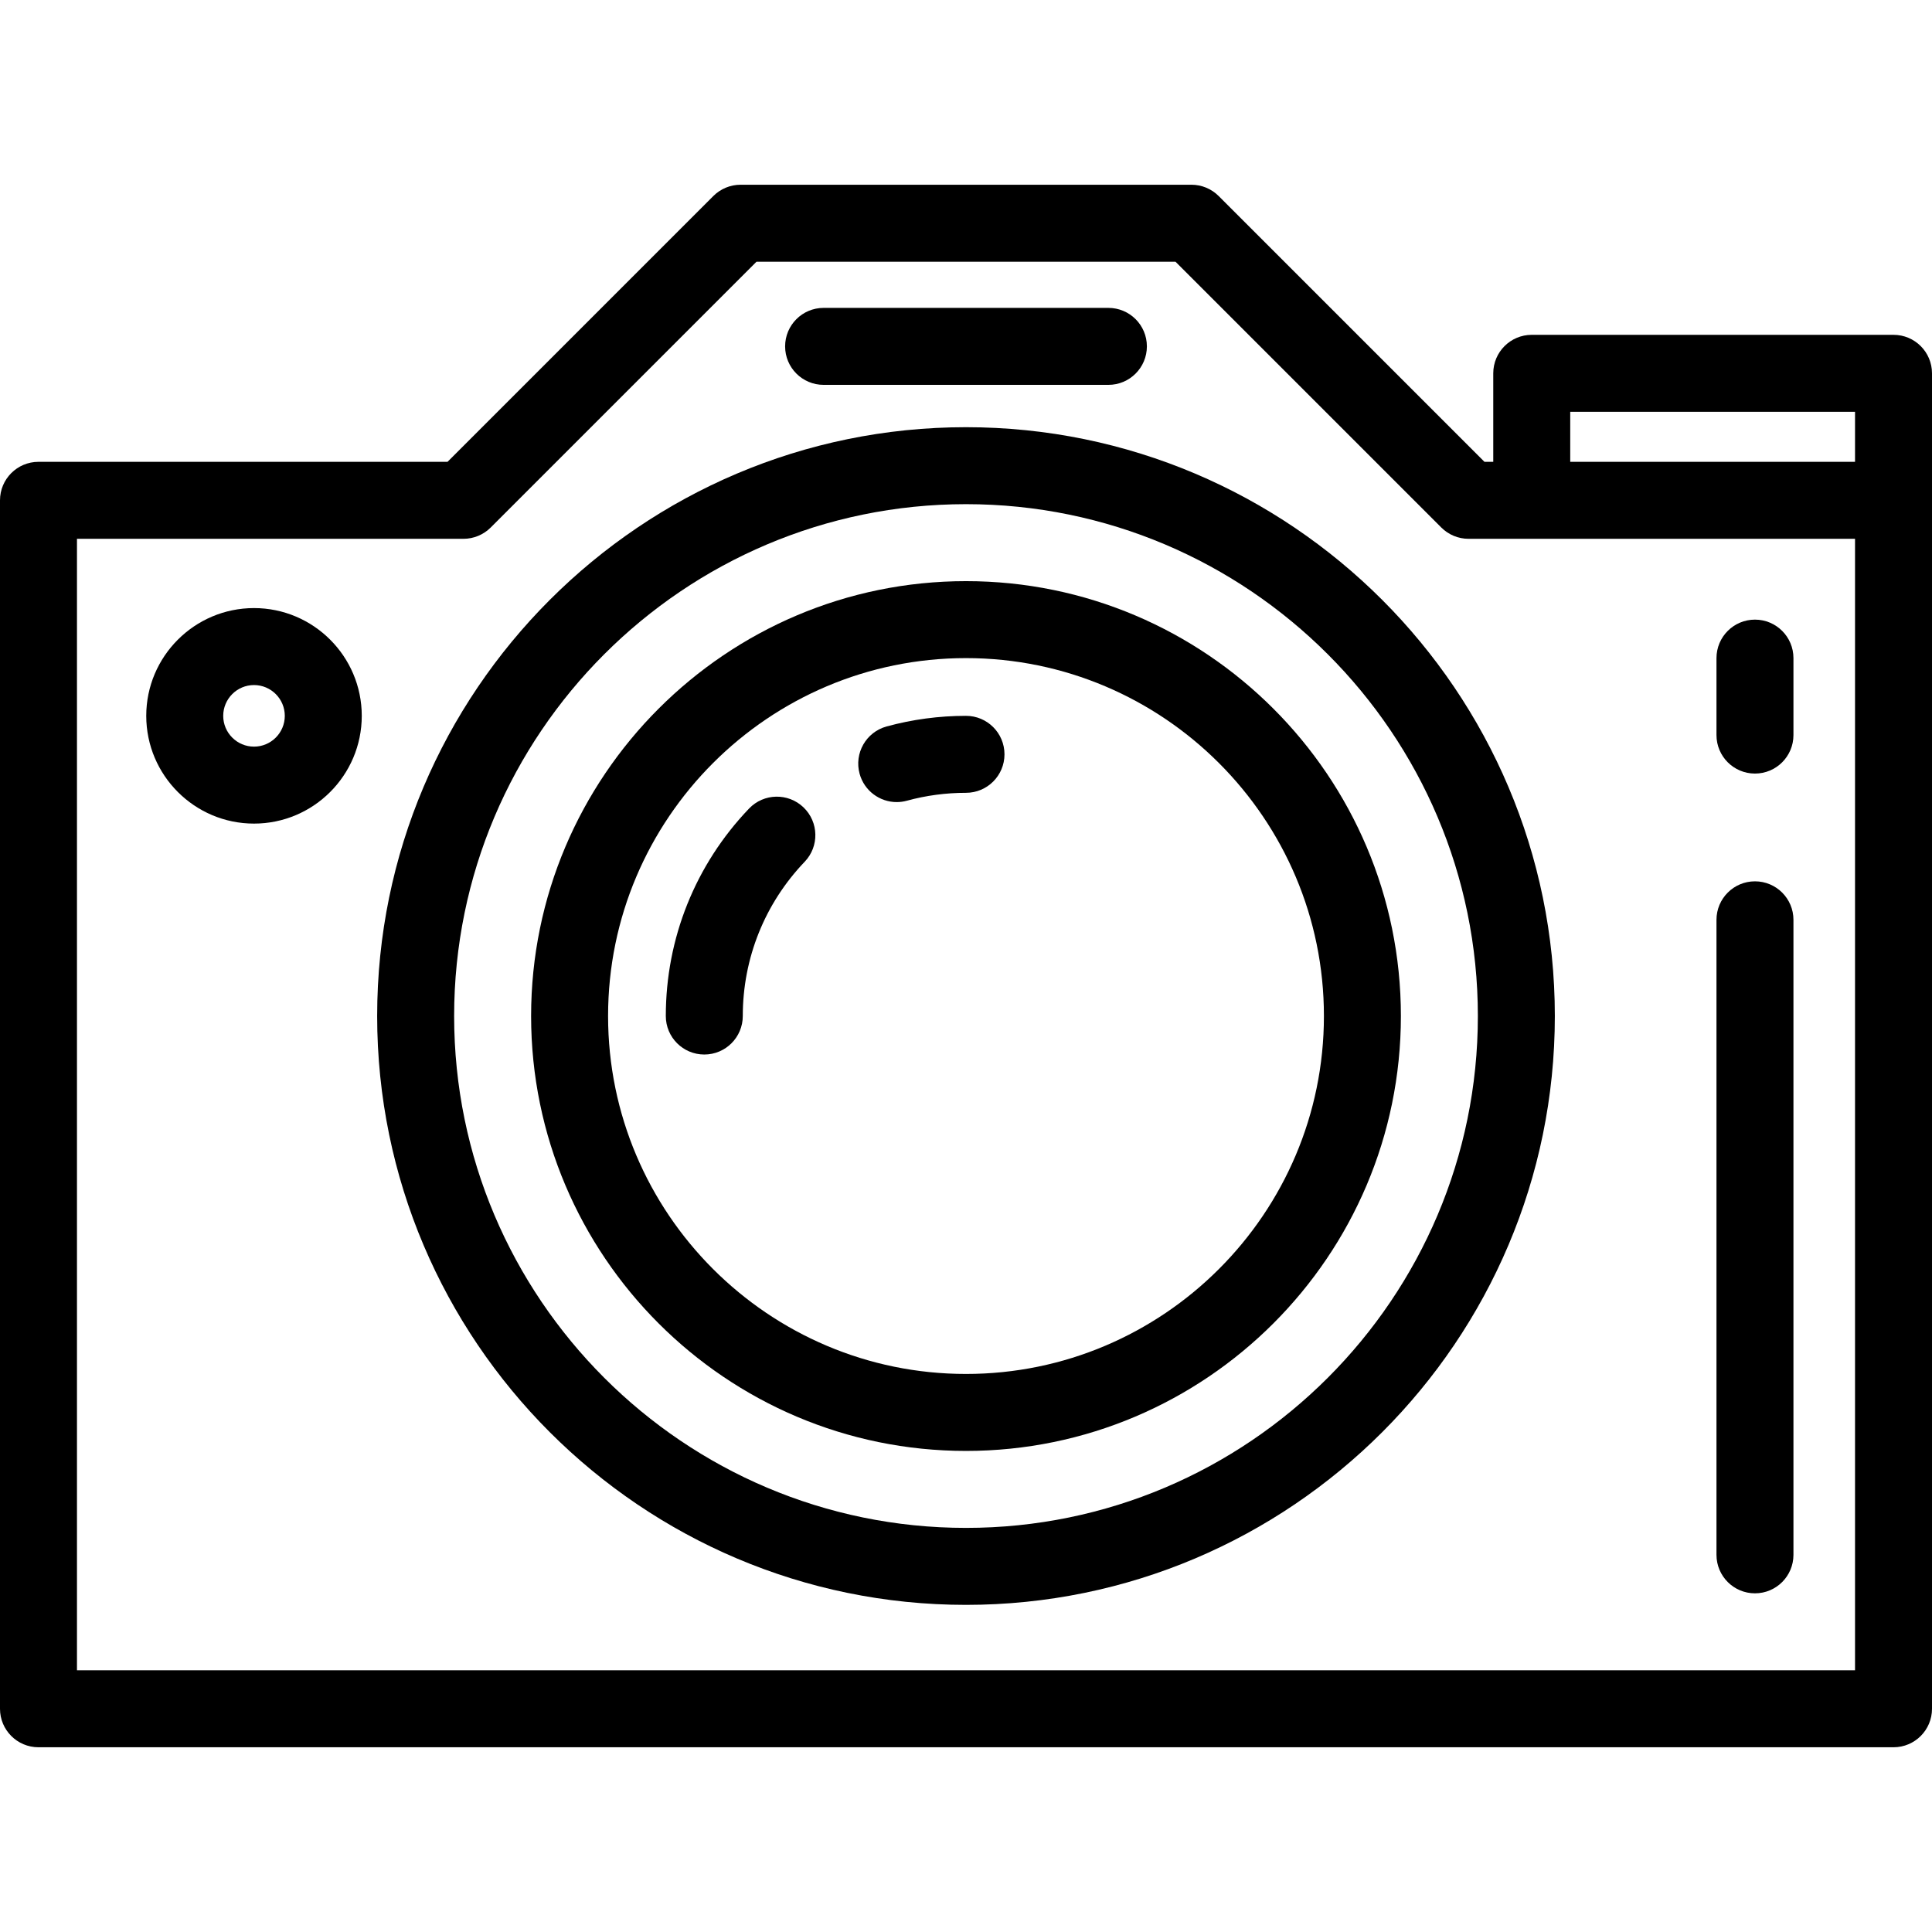
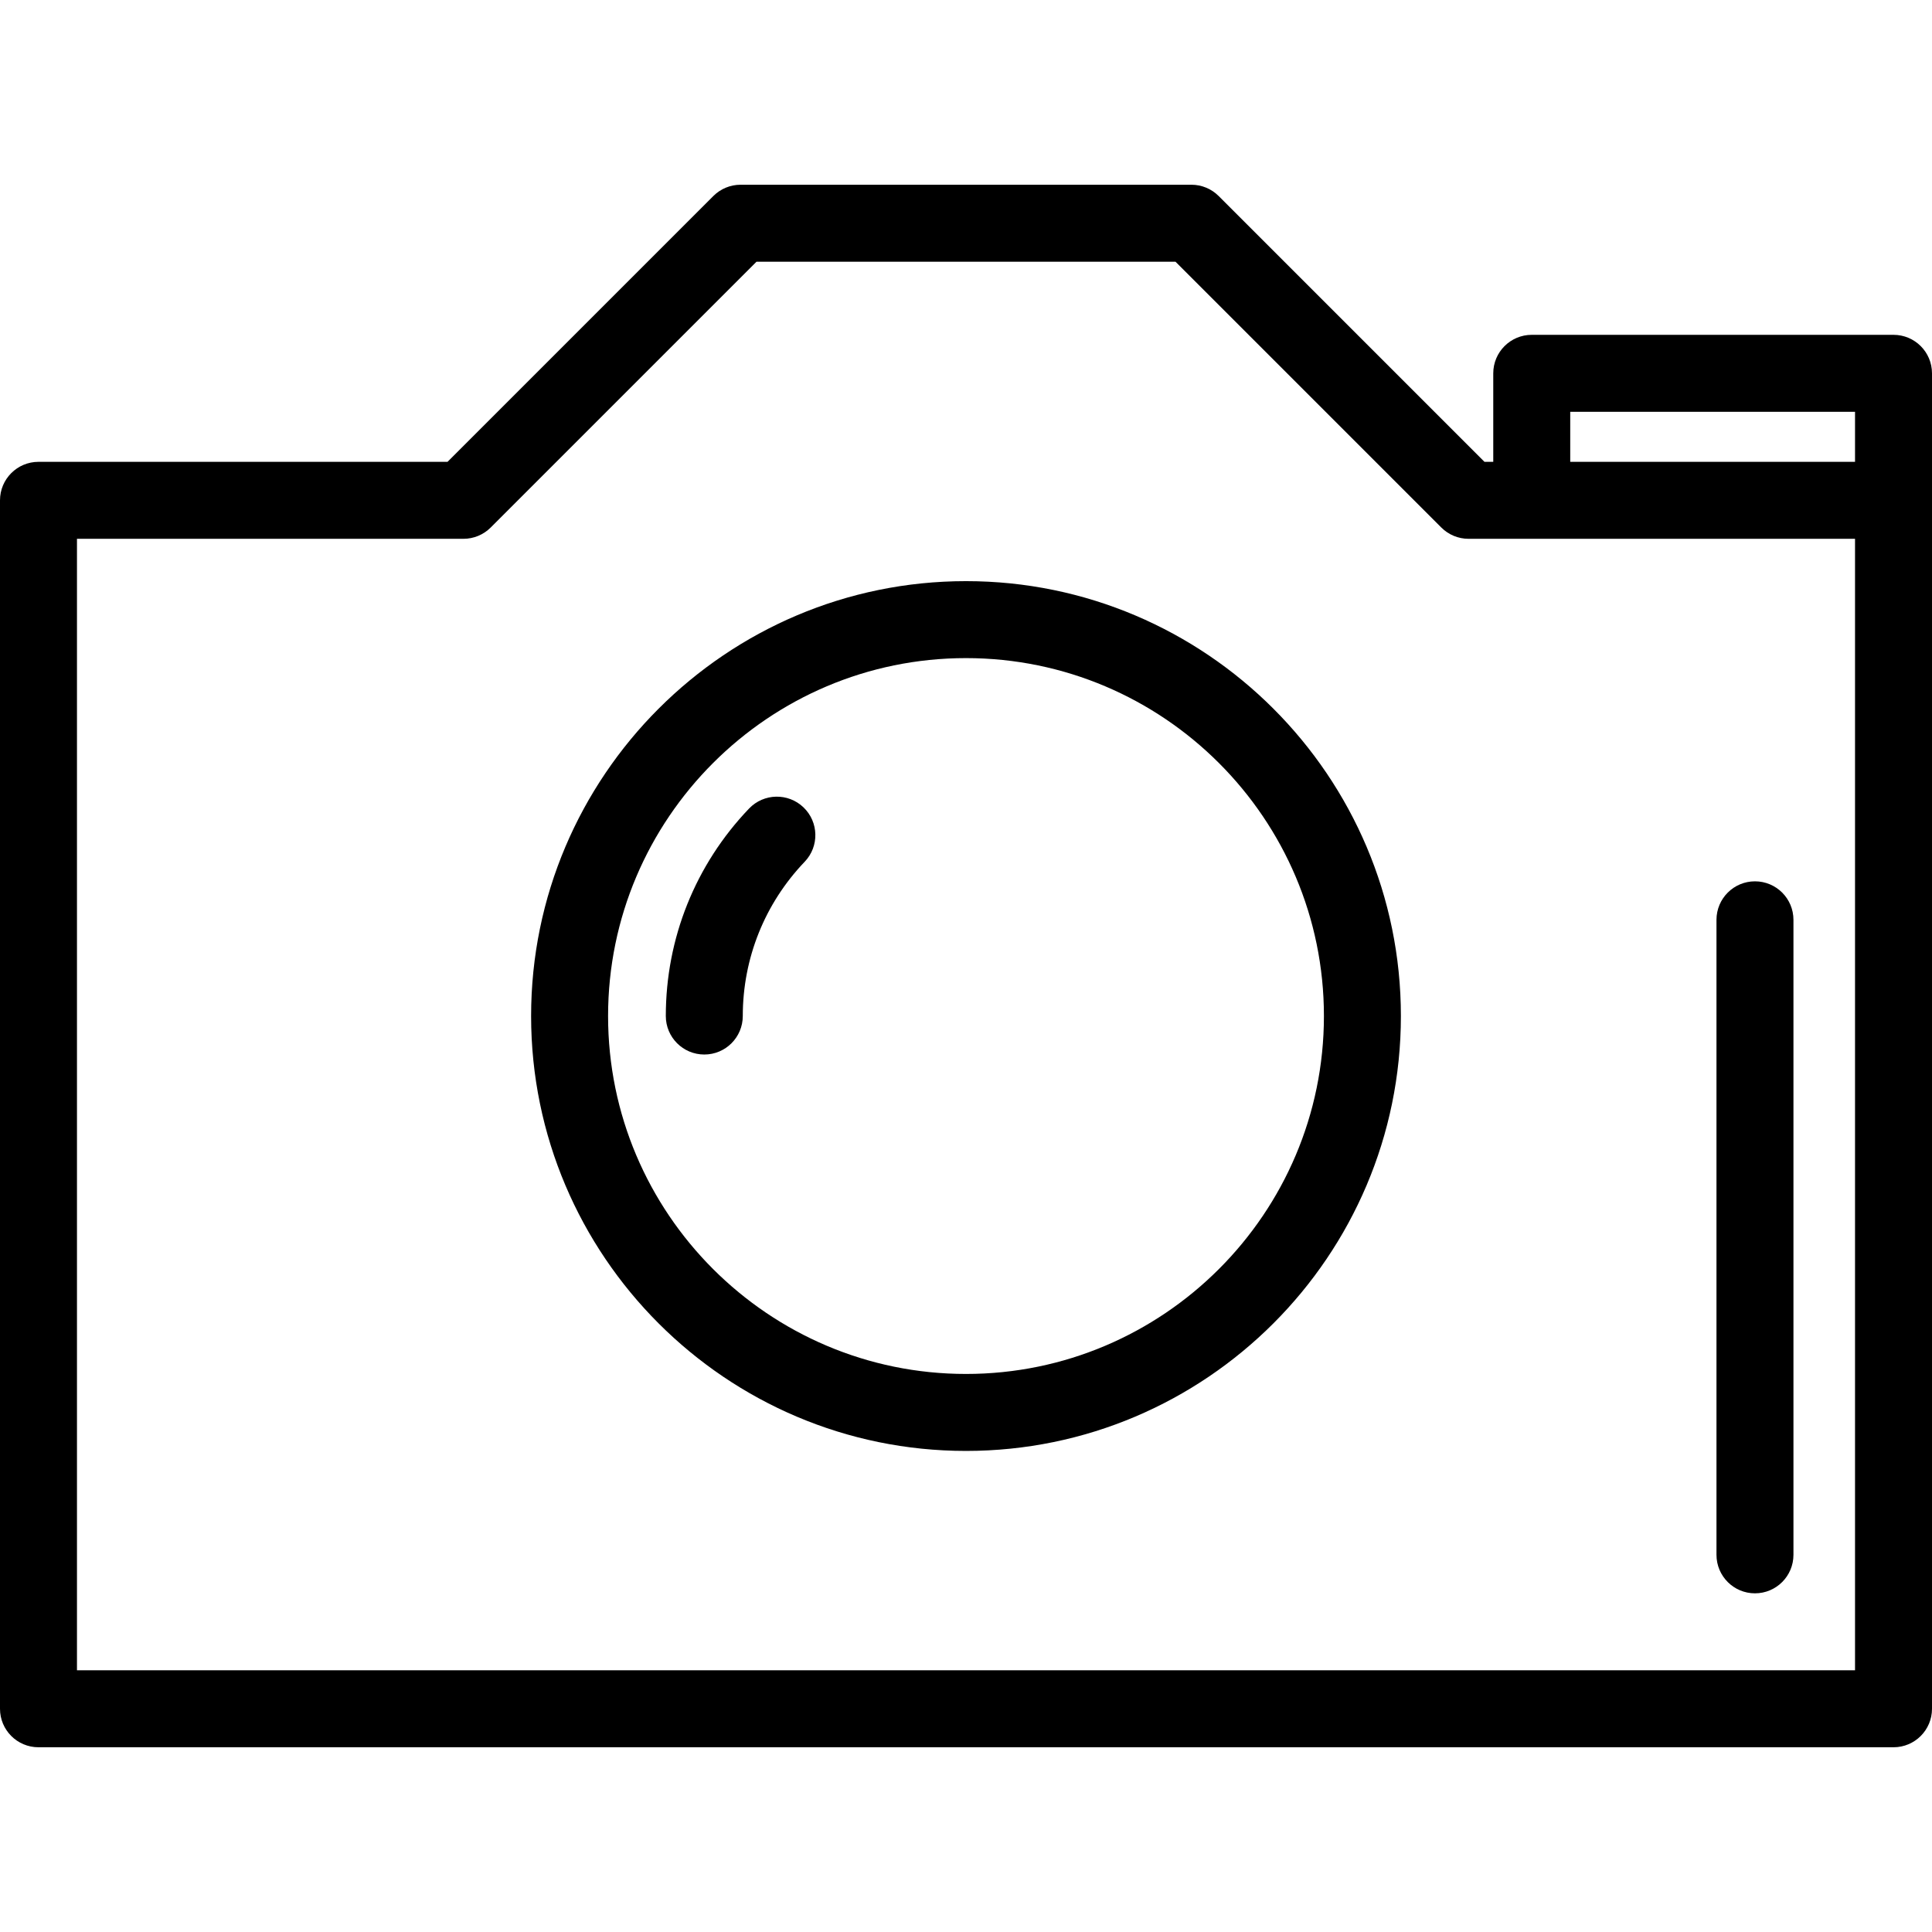
<svg xmlns="http://www.w3.org/2000/svg" version="1.1" id="Layer_1" x="0px" y="0px" viewBox="0 0 502 502" style="enable-background:new 0 0 502 502;" xml:space="preserve">
  <g>
    <g>
      <g>
-         <path d="M251,111c-84.364,0-153,68.636-153,153s68.636,153,153,153s153-68.636,153-153S335.364,111,251,111z M251,397     c-73.336,0-133-59.664-133-133s59.664-133,133-133s133,59.664,133,133S324.336,397,251,397z" />
-         <path d="M214,100h74c5.523,0,10-4.477,10-10s-4.477-10-10-10h-74c-5.523,0-10,4.477-10,10S208.477,100,214,100z" />
        <path d="M492,87h-94c-5.523,0-10,4.477-10,10v23h-2.284l-69.071-69.071C314.77,49.054,312.226,48,309.574,48H192.426     c-2.652,0-5.196,1.054-7.071,2.929L116.284,120H10c-5.523,0-10,4.477-10,10v314c0,5.523,4.477,10,10,10h482     c5.523,0,10-4.477,10-10V130V97C502,91.477,497.523,87,492,87z M482,434H20V140h100.426c2.652,0,5.196-1.054,7.071-2.929     L196.568,68h108.863l69.071,69.071c1.875,1.875,4.419,2.929,7.071,2.929H482V434z M482,120h-74v-13h74V120z" />
-         <path d="M66,158c-15.439,0-28,12.561-28,28c0,15.439,12.561,28,28,28s28-12.561,28-28C94,170.561,81.439,158,66,158z M66,194     c-4.411,0-8-3.589-8-8s3.589-8,8-8s8,3.589,8,8S70.411,194,66,194z" />
        <path d="M251,151c-62.309,0-113,50.691-113,113s50.691,113,113,113s113-50.691,113-113S313.309,151,251,151z M251,357     c-51.28,0-93-41.72-93-93c0-51.28,41.72-93,93-93c51.28,0,93,41.72,93,93C344,315.28,302.28,357,251,357z" />
        <path d="M194.631,210.088C180.682,224.669,173,243.815,173,264c0,5.523,4.477,10,10,10s10-4.477,10-10     c0-15.009,5.712-29.246,16.083-40.086c3.818-3.991,3.678-10.321-0.313-14.139C204.779,205.957,198.449,206.097,194.631,210.088z" />
-         <path d="M251,186c-7,0-13.944,0.93-20.64,2.763c-5.327,1.458-8.463,6.958-7.005,12.285c1.216,4.444,5.244,7.362,9.639,7.362     c0.874,0,1.763-0.115,2.646-0.357C240.616,206.691,245.784,206,251,206c5.523,0,10-4.477,10-10S256.523,186,251,186z" />
        <path d="M456,414c5.523,0,10-4.477,10-10V239c0-5.523-4.477-10-10-10s-10,4.477-10,10v165C446,409.523,450.477,414,456,414z" />
-         <path d="M456,201c5.523,0,10-4.477,10-10v-20c0-5.523-4.477-10-10-10s-10,4.477-10,10v20C446,196.523,450.477,201,456,201z" />
      </g>
    </g>
  </g>
  <g>
</g>
  <g>
</g>
  <g>
</g>
  <g>
</g>
  <g>
</g>
  <g>
</g>
  <g>
</g>
  <g>
</g>
  <g>
</g>
  <g>
</g>
  <g>
</g>
  <g>
</g>
  <g>
</g>
  <g>
</g>
  <g>
</g>
</svg>